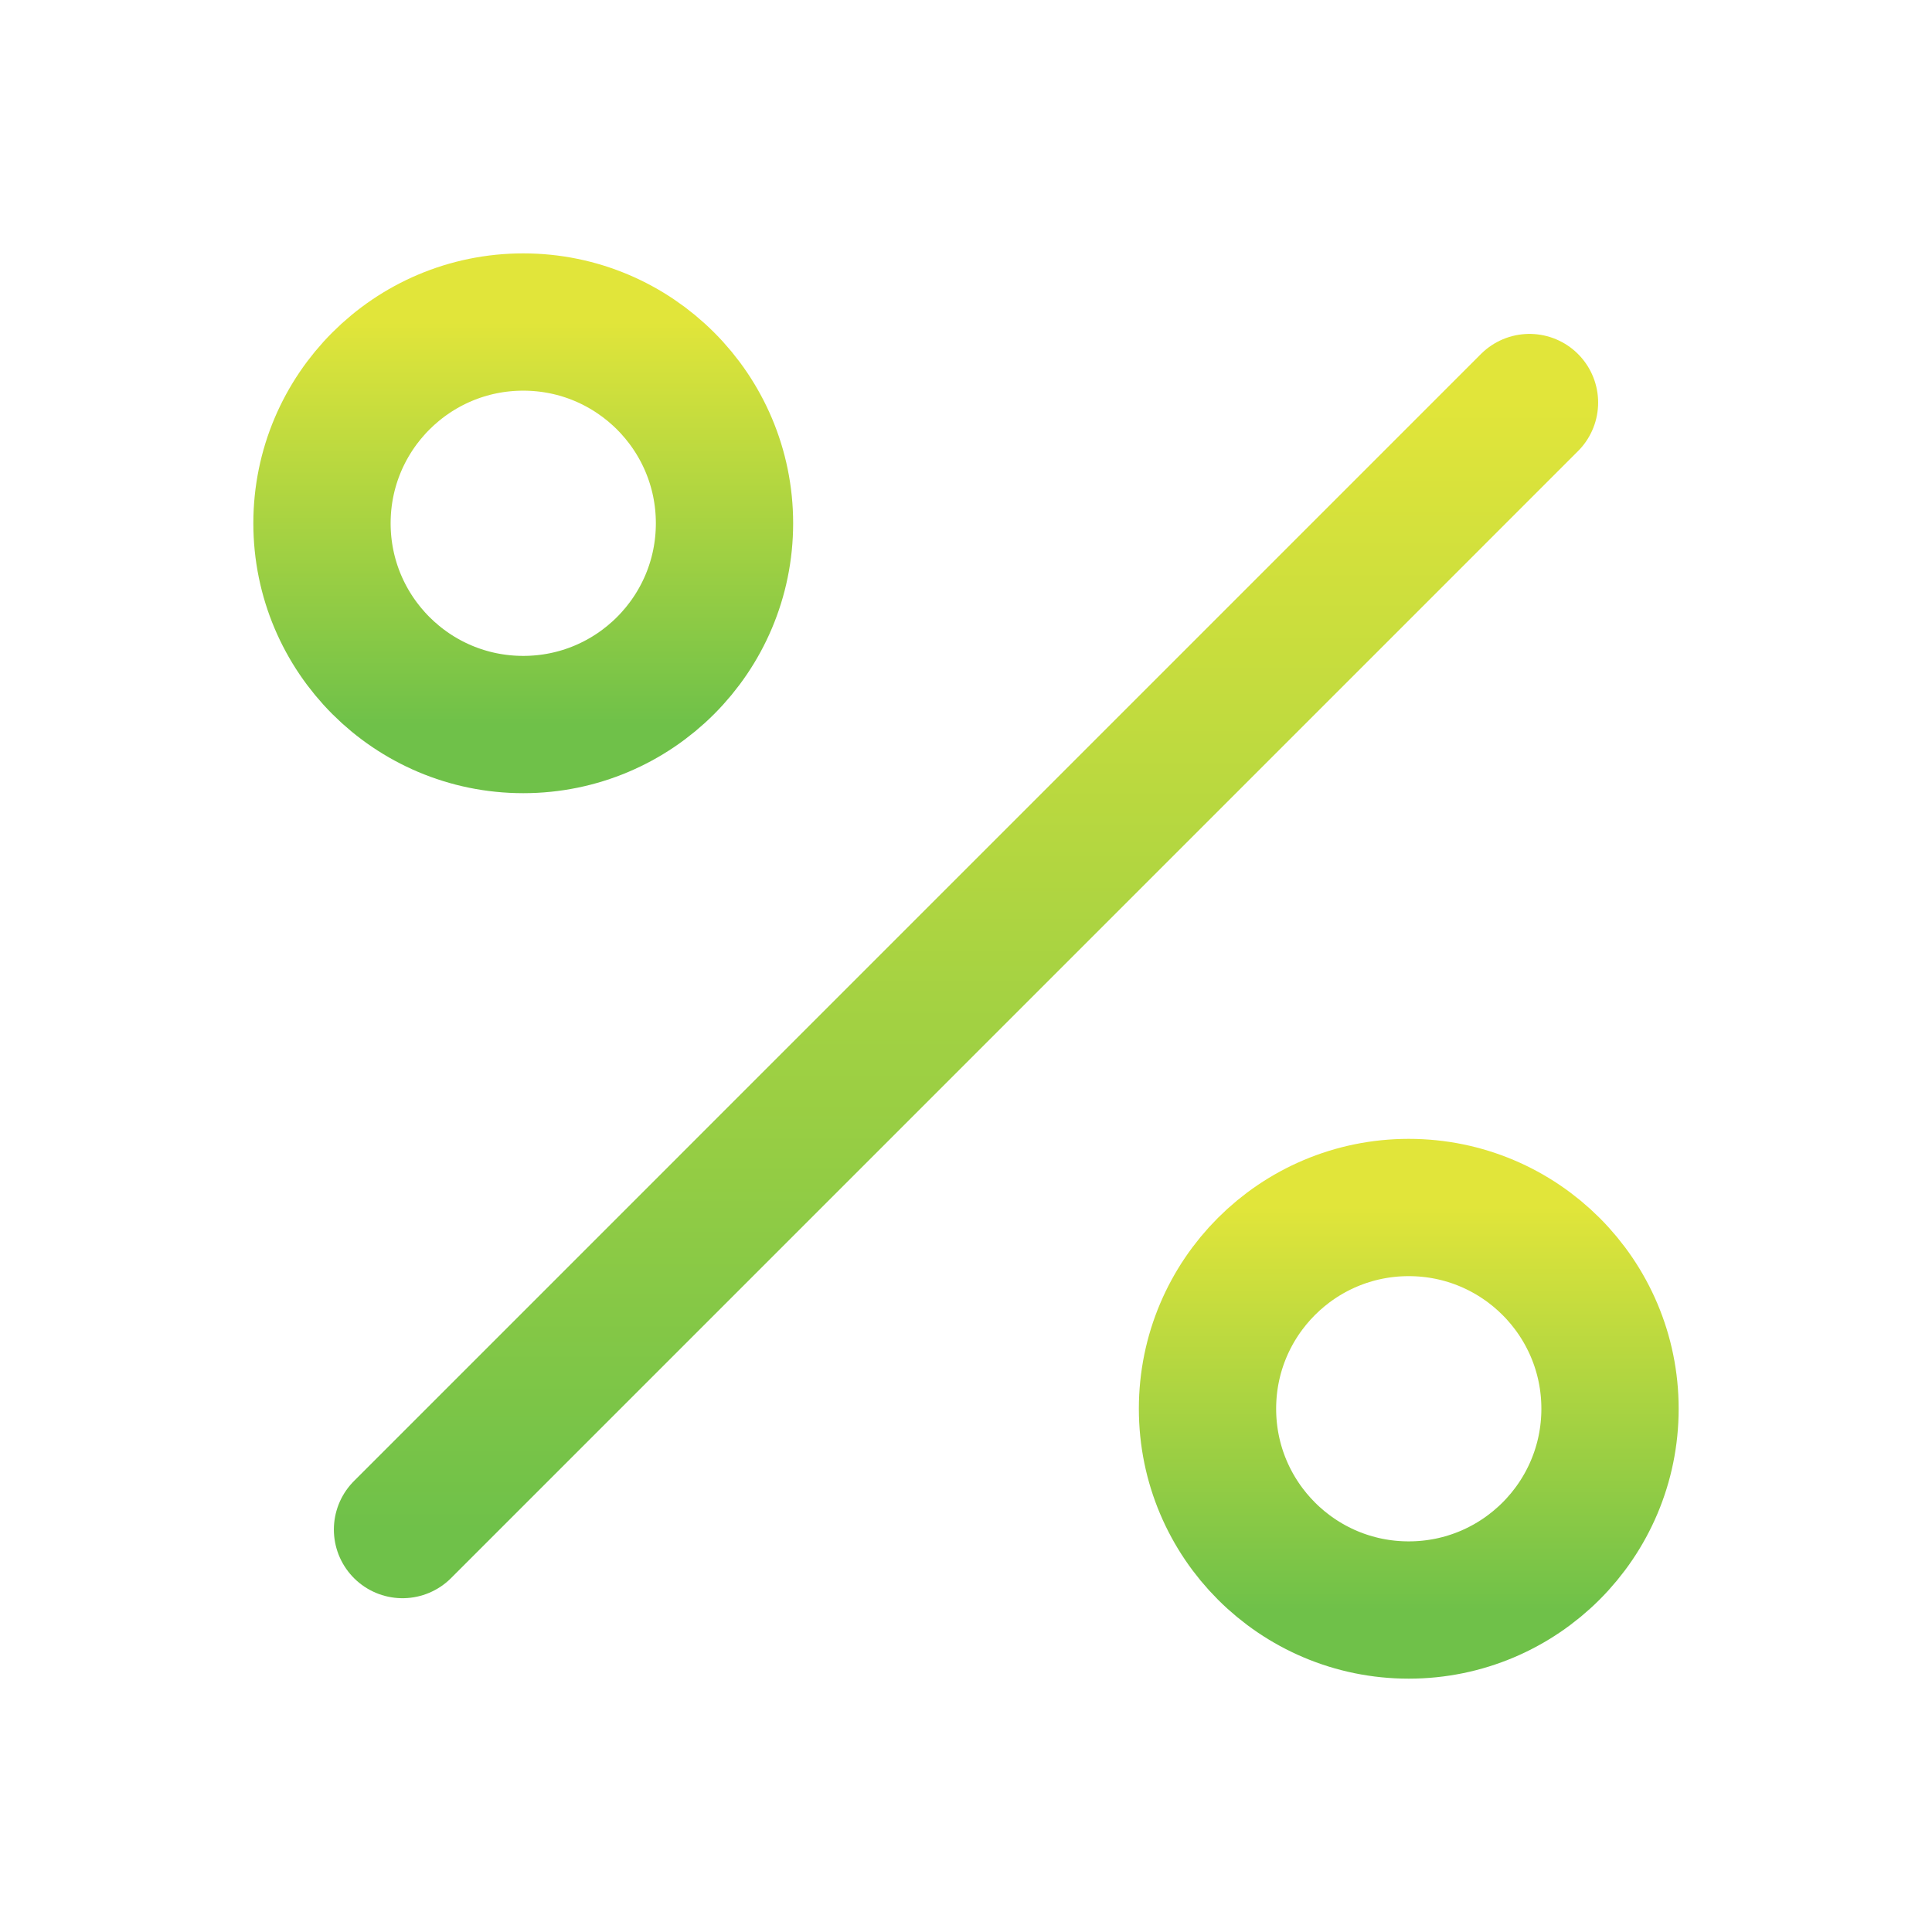
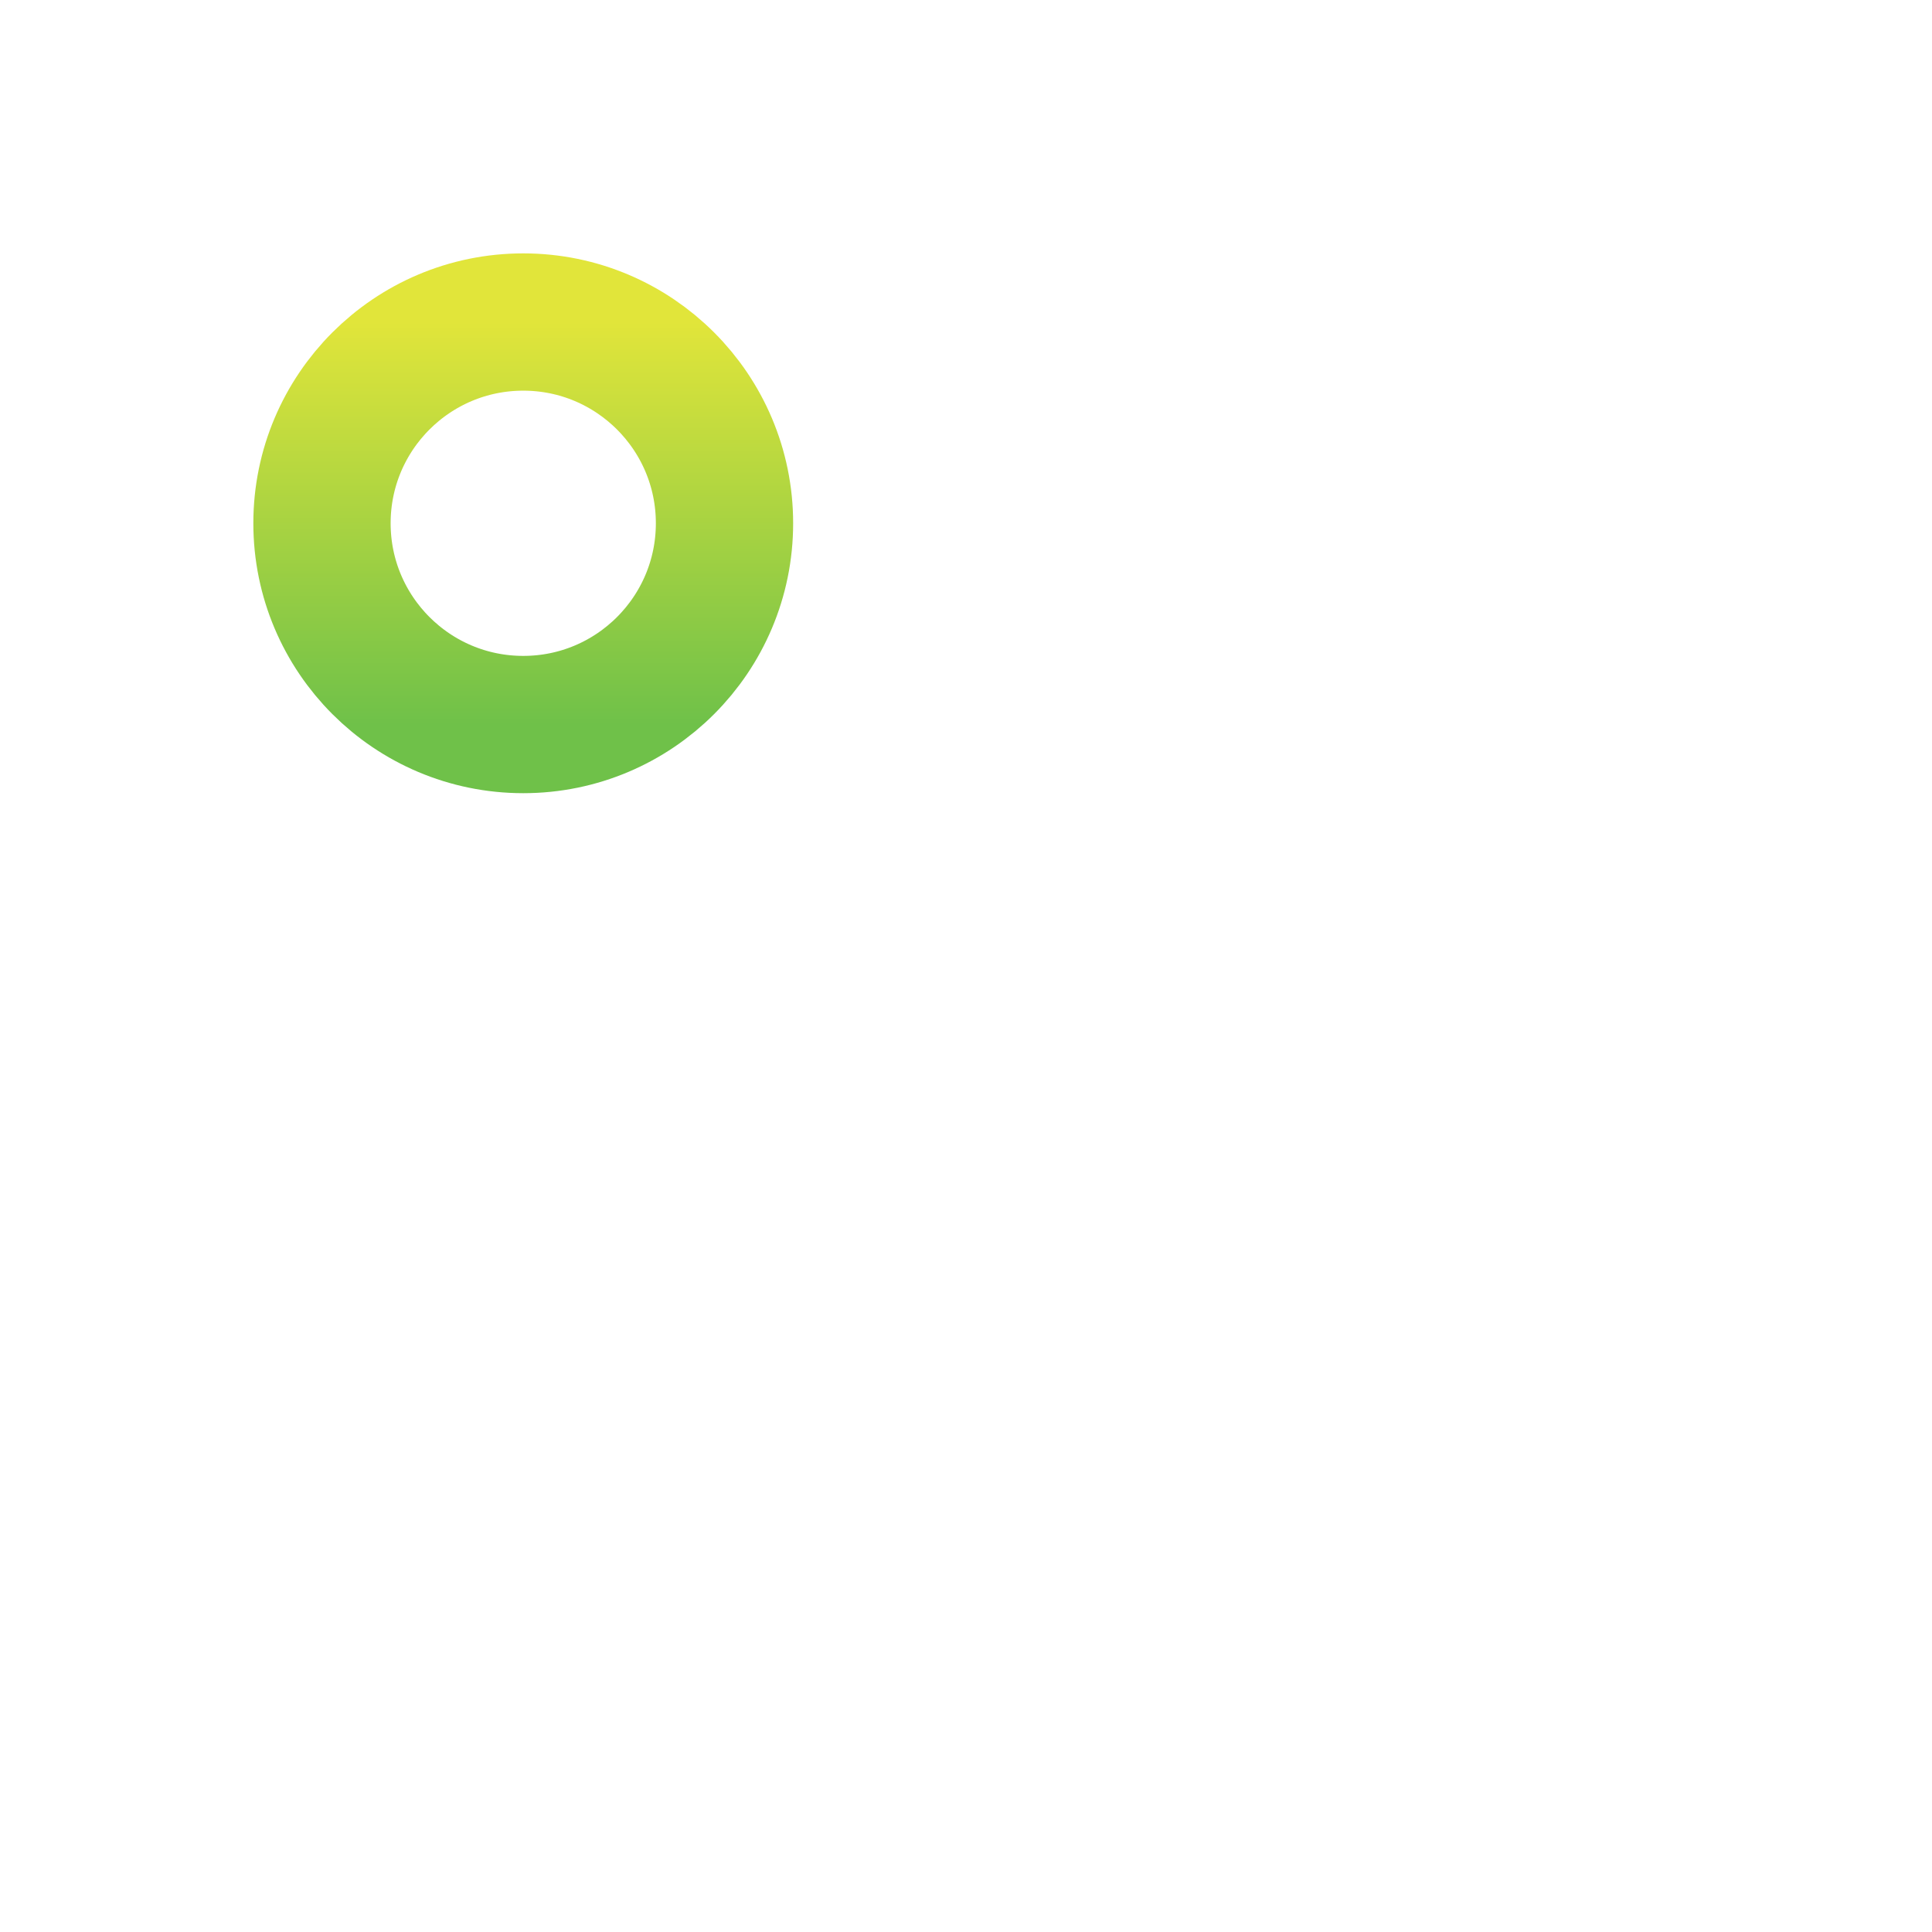
<svg xmlns="http://www.w3.org/2000/svg" width="50" height="50" viewBox="0 0 50 50" fill="none">
-   <path d="M39.583 10.418L10.417 39.585" stroke="url(#paint0_linear_1877_102)" stroke-width="3.553" stroke-linecap="round" stroke-linejoin="round" />
  <path d="M13.542 18.751C16.418 18.751 18.75 16.419 18.75 13.542C18.75 10.666 16.418 8.334 13.542 8.334C10.665 8.334 8.333 10.666 8.333 13.542C8.333 16.419 10.665 18.751 13.542 18.751Z" stroke="url(#paint1_linear_1877_102)" stroke-width="3.553" stroke-linecap="round" stroke-linejoin="round" />
-   <path d="M36.458 41.667C39.335 41.667 41.667 39.335 41.667 36.458C41.667 33.582 39.335 31.25 36.458 31.25C33.582 31.25 31.25 33.582 31.25 36.458C31.25 39.335 33.582 41.667 36.458 41.667Z" stroke="url(#paint2_linear_1877_102)" stroke-width="3.553" stroke-linecap="round" stroke-linejoin="round" />
  <defs>
    <linearGradient id="paint0_linear_1877_102" x1="25" y1="10.418" x2="25" y2="39.585" gradientUnits="userSpaceOnUse">
      <stop stop-color="#E1E53A" />
      <stop offset="1" stop-color="#6FC149" />
    </linearGradient>
    <linearGradient id="paint1_linear_1877_102" x1="13.542" y1="8.334" x2="13.542" y2="18.751" gradientUnits="userSpaceOnUse">
      <stop stop-color="#E1E53A" />
      <stop offset="1" stop-color="#6FC149" />
    </linearGradient>
    <linearGradient id="paint2_linear_1877_102" x1="36.458" y1="31.25" x2="36.458" y2="41.667" gradientUnits="userSpaceOnUse">
      <stop stop-color="#E1E53A" />
      <stop offset="1" stop-color="#6FC149" />
    </linearGradient>
  </defs>
</svg>